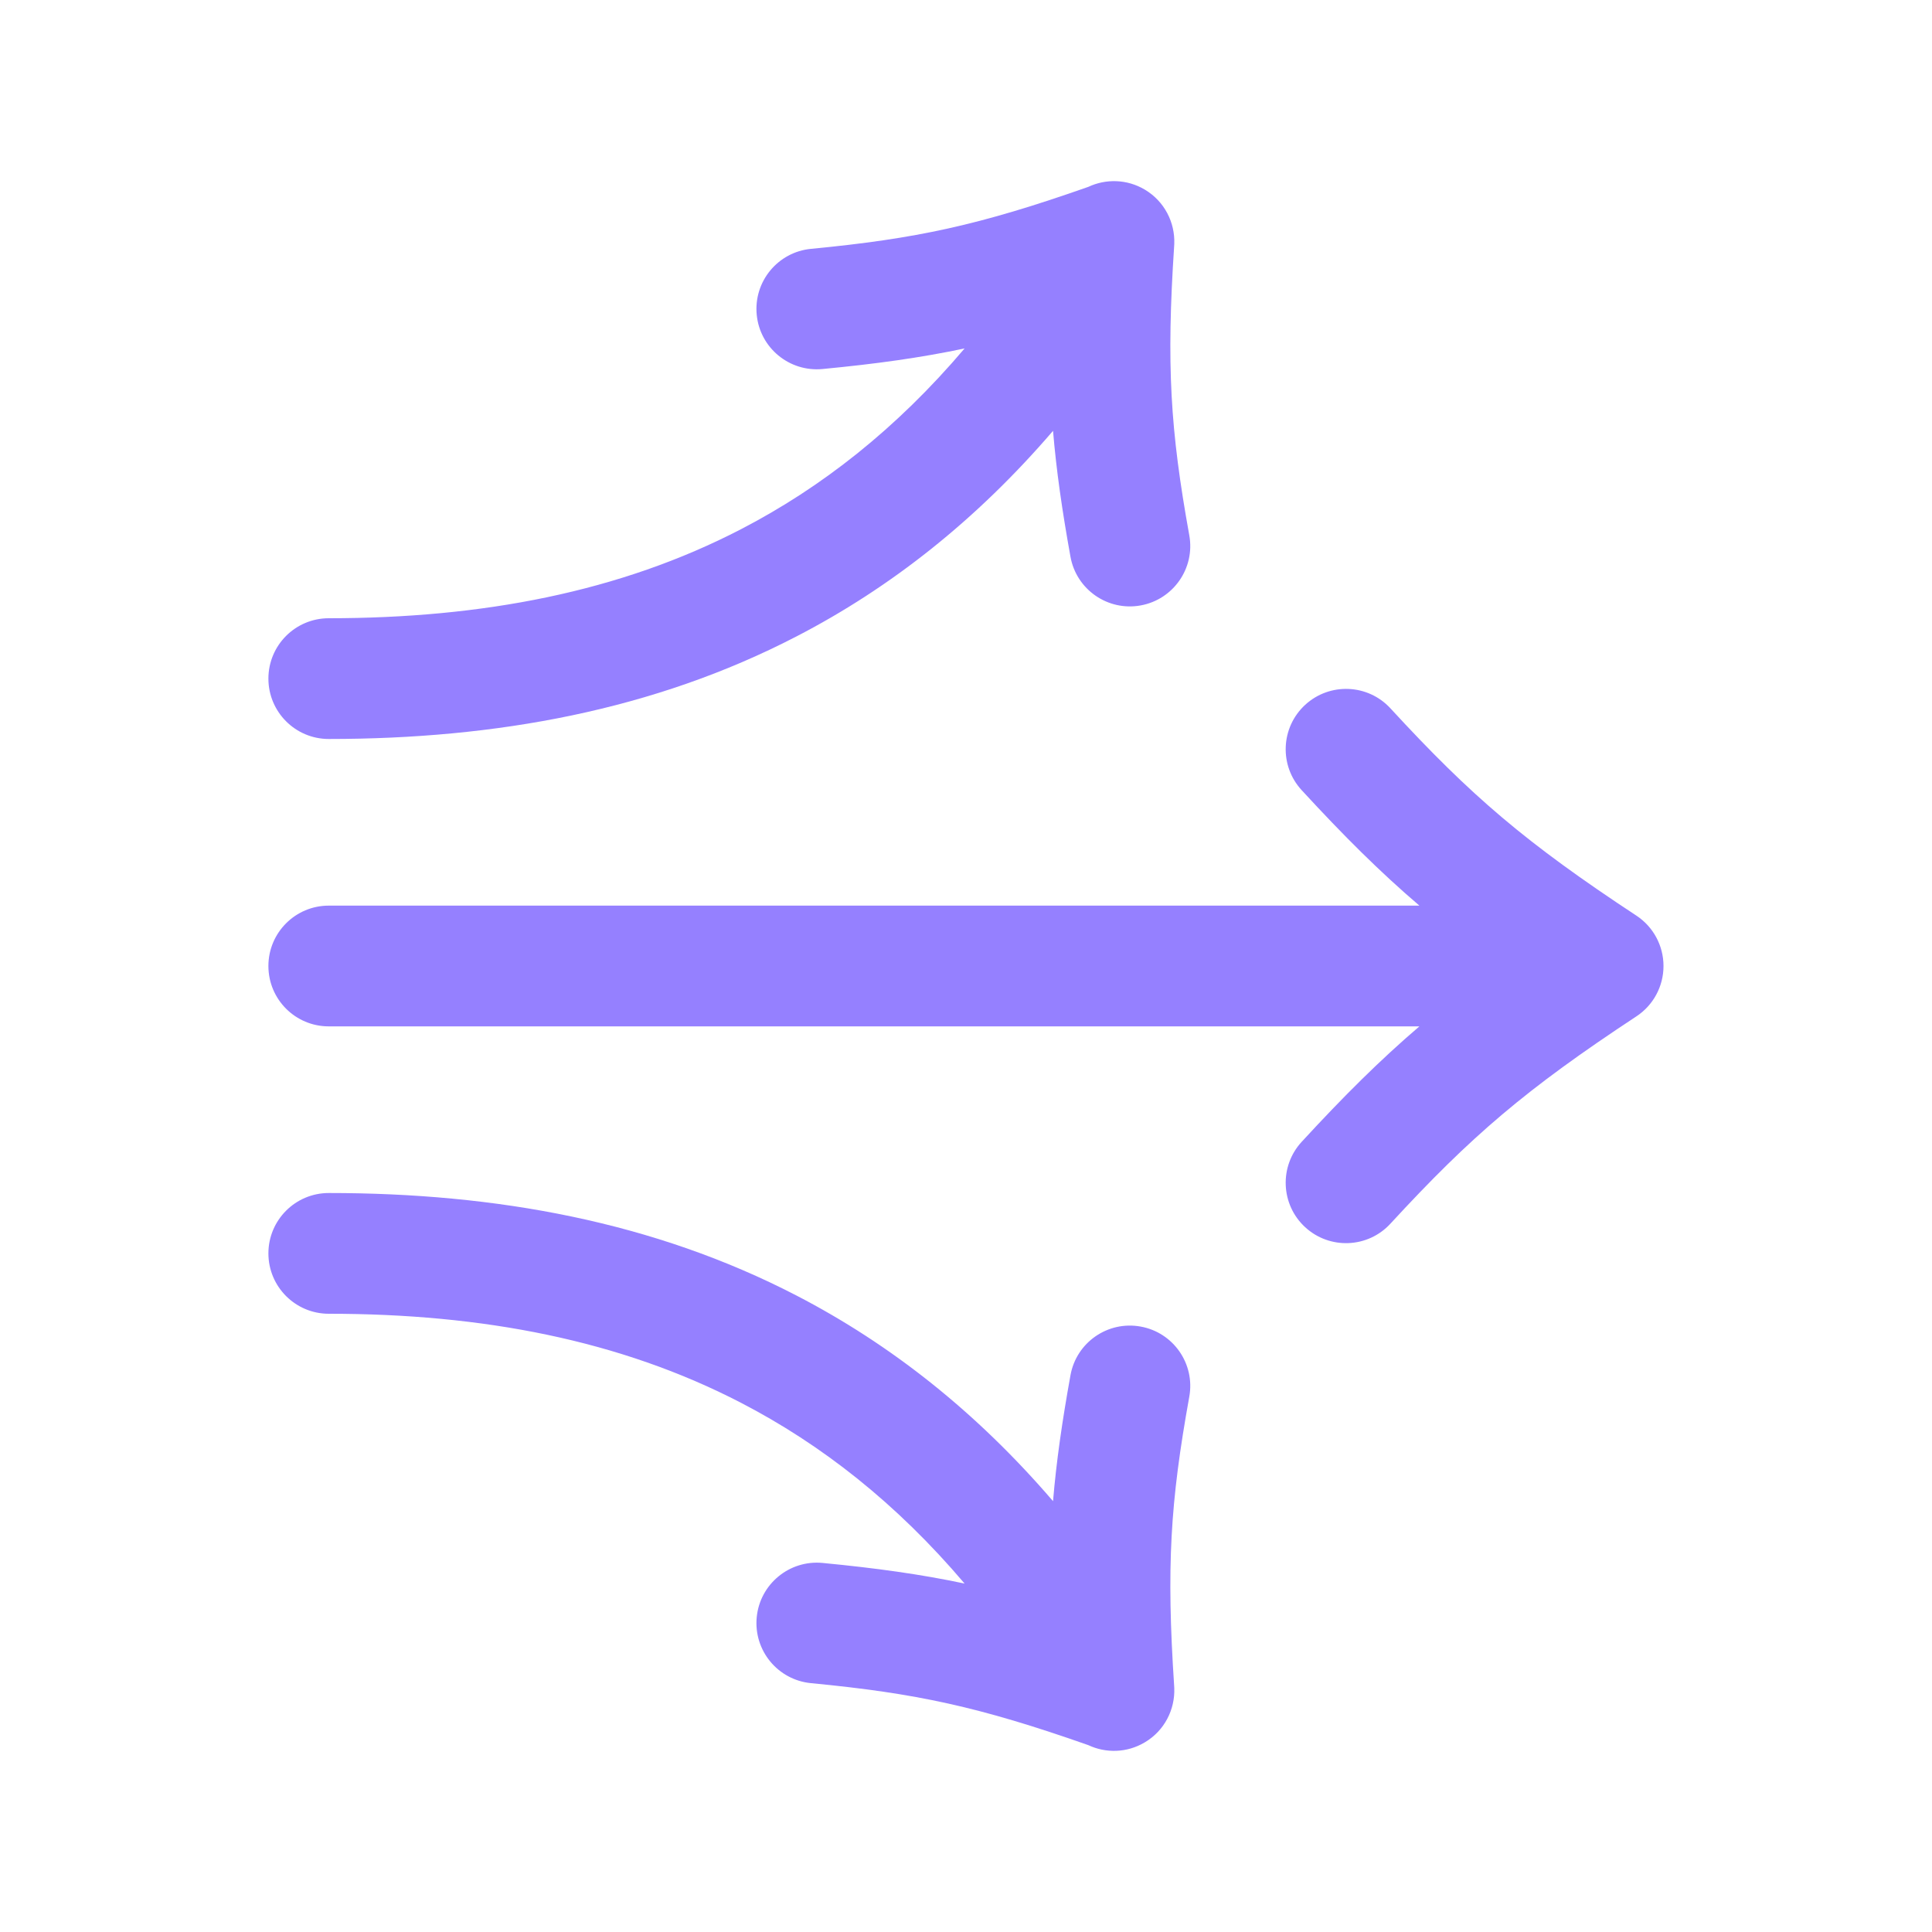
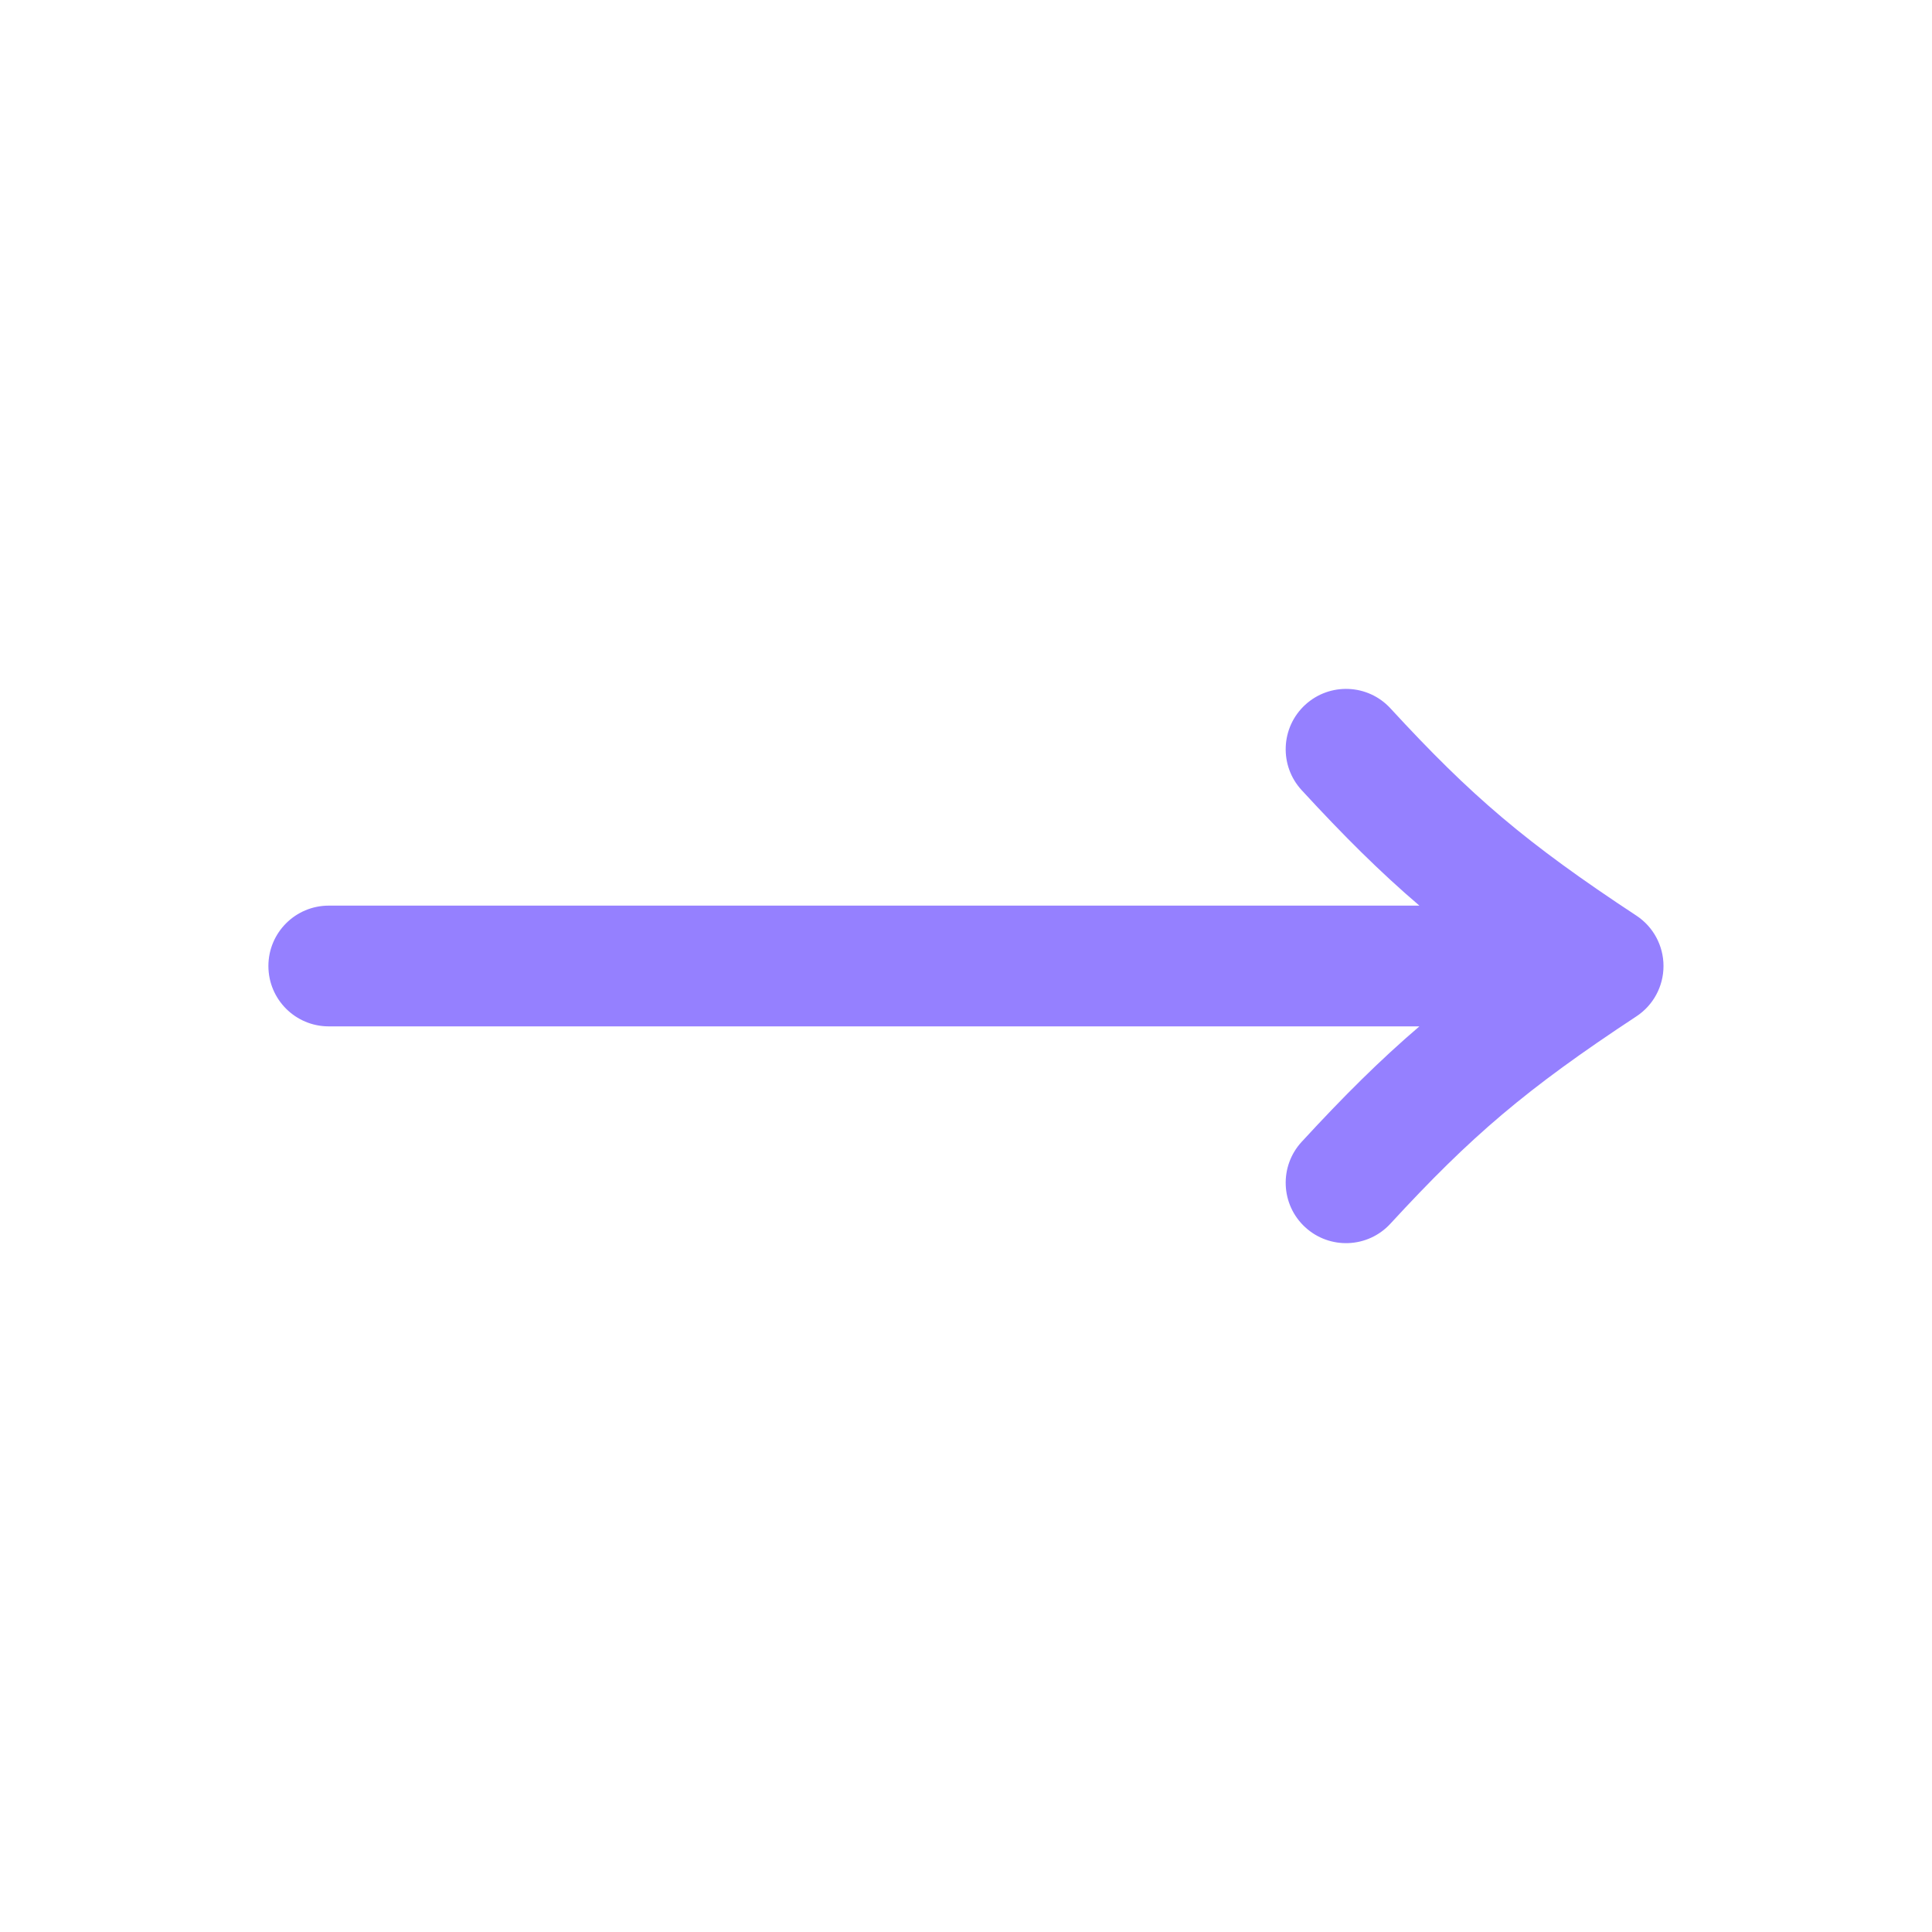
<svg xmlns="http://www.w3.org/2000/svg" width="40" height="40" viewBox="0 0 40 40" fill="none">
  <path fill-rule="evenodd" clip-rule="evenodd" d="M27.022 14.593C27.53 14.126 28.321 14.158 28.788 14.666C30.457 16.479 31.59 17.45 33.878 18.956C34.23 19.187 34.441 19.58 34.441 20C34.441 20.421 34.23 20.813 33.878 21.044C31.59 22.551 30.457 23.522 28.788 25.334C28.321 25.843 27.53 25.875 27.022 25.408C26.514 24.94 26.482 24.149 26.949 23.641C27.82 22.695 28.57 21.949 29.387 21.25L6.807 21.25C6.116 21.25 5.557 20.691 5.557 20C5.557 19.31 6.116 18.75 6.807 18.75L29.387 18.75C28.57 18.052 27.82 17.305 26.949 16.359C26.482 15.851 26.514 15.061 27.022 14.593Z" fill="#9580FF" />
-   <path fill-rule="evenodd" clip-rule="evenodd" d="M5.557 25.95C5.557 25.26 6.116 24.7 6.807 24.7C10.271 24.7 13.54 25.294 16.493 26.824C18.44 27.833 20.214 29.231 21.802 31.08C21.87 30.263 21.989 29.437 22.163 28.473C22.285 27.793 22.936 27.342 23.615 27.465C24.294 27.587 24.746 28.237 24.623 28.917C24.228 31.104 24.147 32.443 24.31 34.91C24.311 34.924 24.312 34.937 24.312 34.95C24.329 35.394 24.11 35.832 23.701 36.074C23.331 36.294 22.894 36.301 22.532 36.131C20.271 35.336 18.967 35.057 16.791 34.848C16.104 34.782 15.601 34.171 15.667 33.484C15.733 32.797 16.344 32.293 17.031 32.359C18.141 32.466 19.06 32.593 19.971 32.786C18.558 31.121 17.008 29.907 15.343 29.044C12.837 27.745 9.989 27.2 6.807 27.2C6.116 27.2 5.557 26.64 5.557 25.95Z" fill="#9580FF" />
-   <path fill-rule="evenodd" clip-rule="evenodd" d="M22.532 3.869C20.271 4.664 18.967 4.943 16.791 5.152C16.104 5.218 15.601 5.829 15.667 6.516C15.733 7.203 16.344 7.706 17.031 7.64C18.141 7.534 19.06 7.406 19.971 7.214C18.558 8.879 17.008 10.093 15.343 10.956C12.837 12.255 9.989 12.799 6.807 12.8C6.116 12.8 5.557 13.359 5.557 14.05C5.557 14.74 6.116 15.3 6.807 15.3C10.271 15.299 13.54 14.706 16.493 13.175C18.44 12.167 20.214 10.769 21.802 8.92C21.87 9.737 21.989 10.563 22.163 11.527C22.285 12.206 22.936 12.658 23.615 12.535C24.294 12.412 24.746 11.762 24.623 11.083C24.228 8.896 24.147 7.557 24.31 5.089C24.311 5.076 24.312 5.063 24.312 5.049C24.329 4.606 24.11 4.168 23.701 3.925C23.331 3.706 22.894 3.699 22.532 3.869Z" fill="#9580FF" />
</svg>